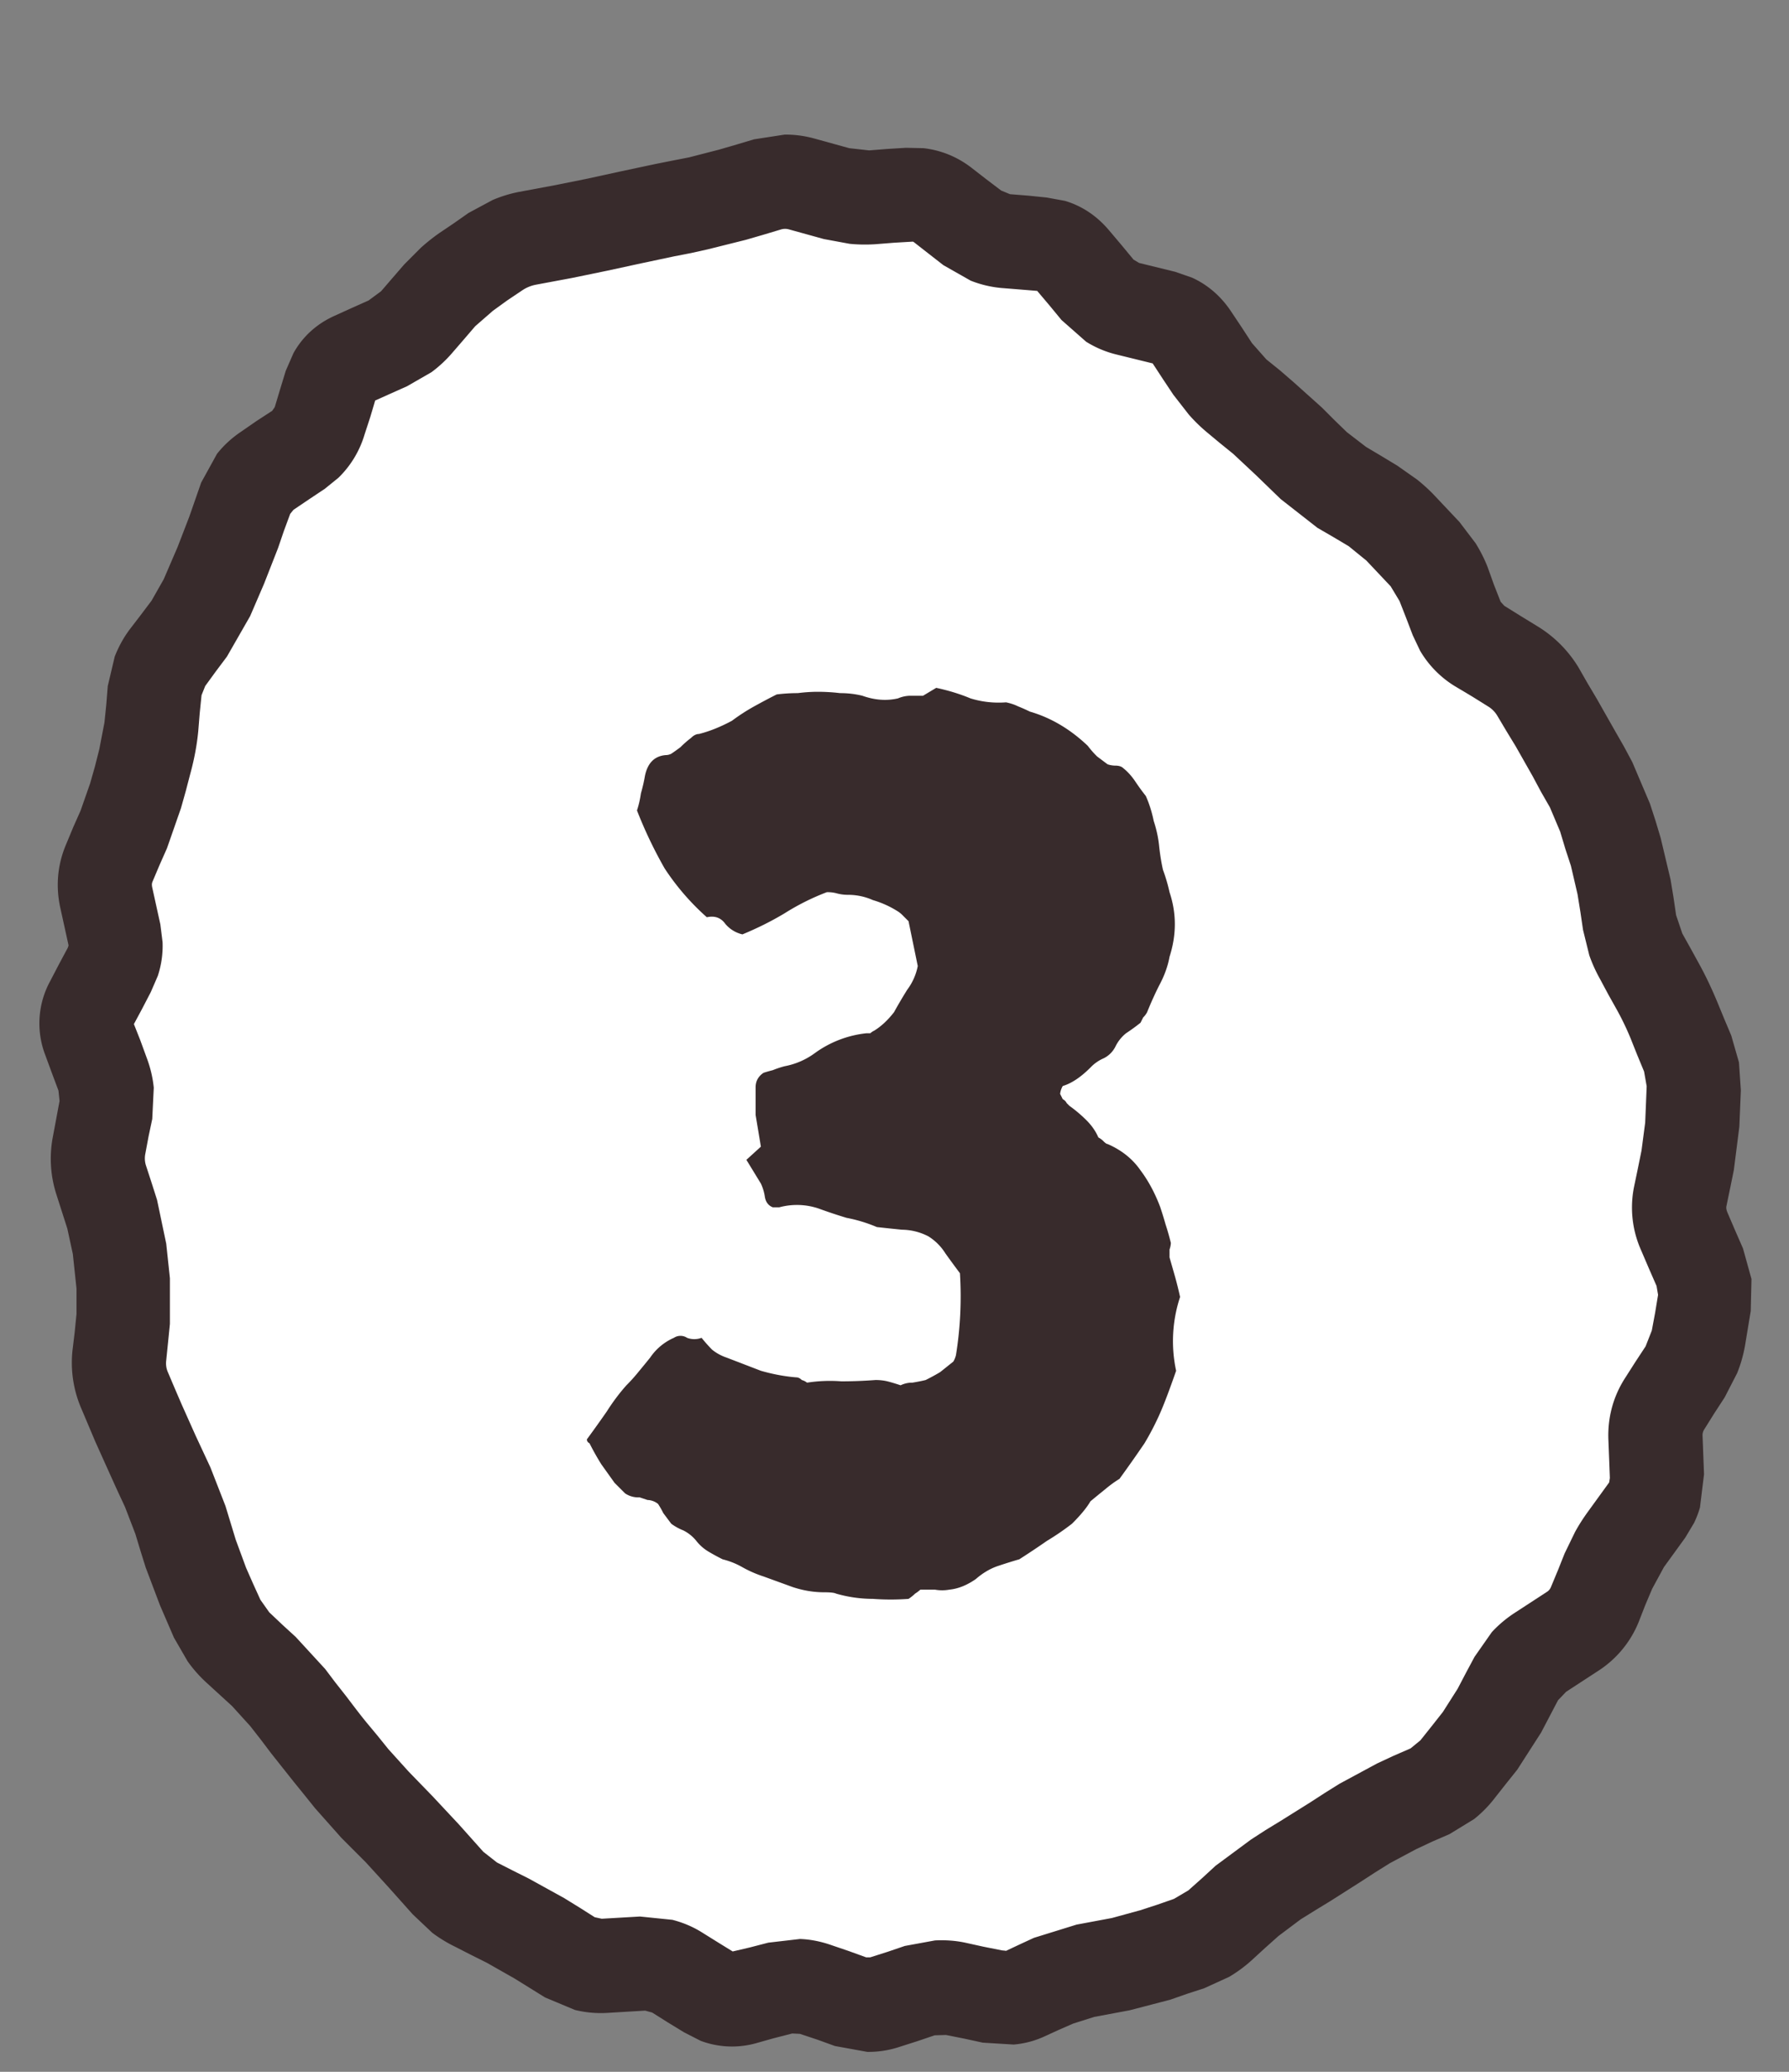
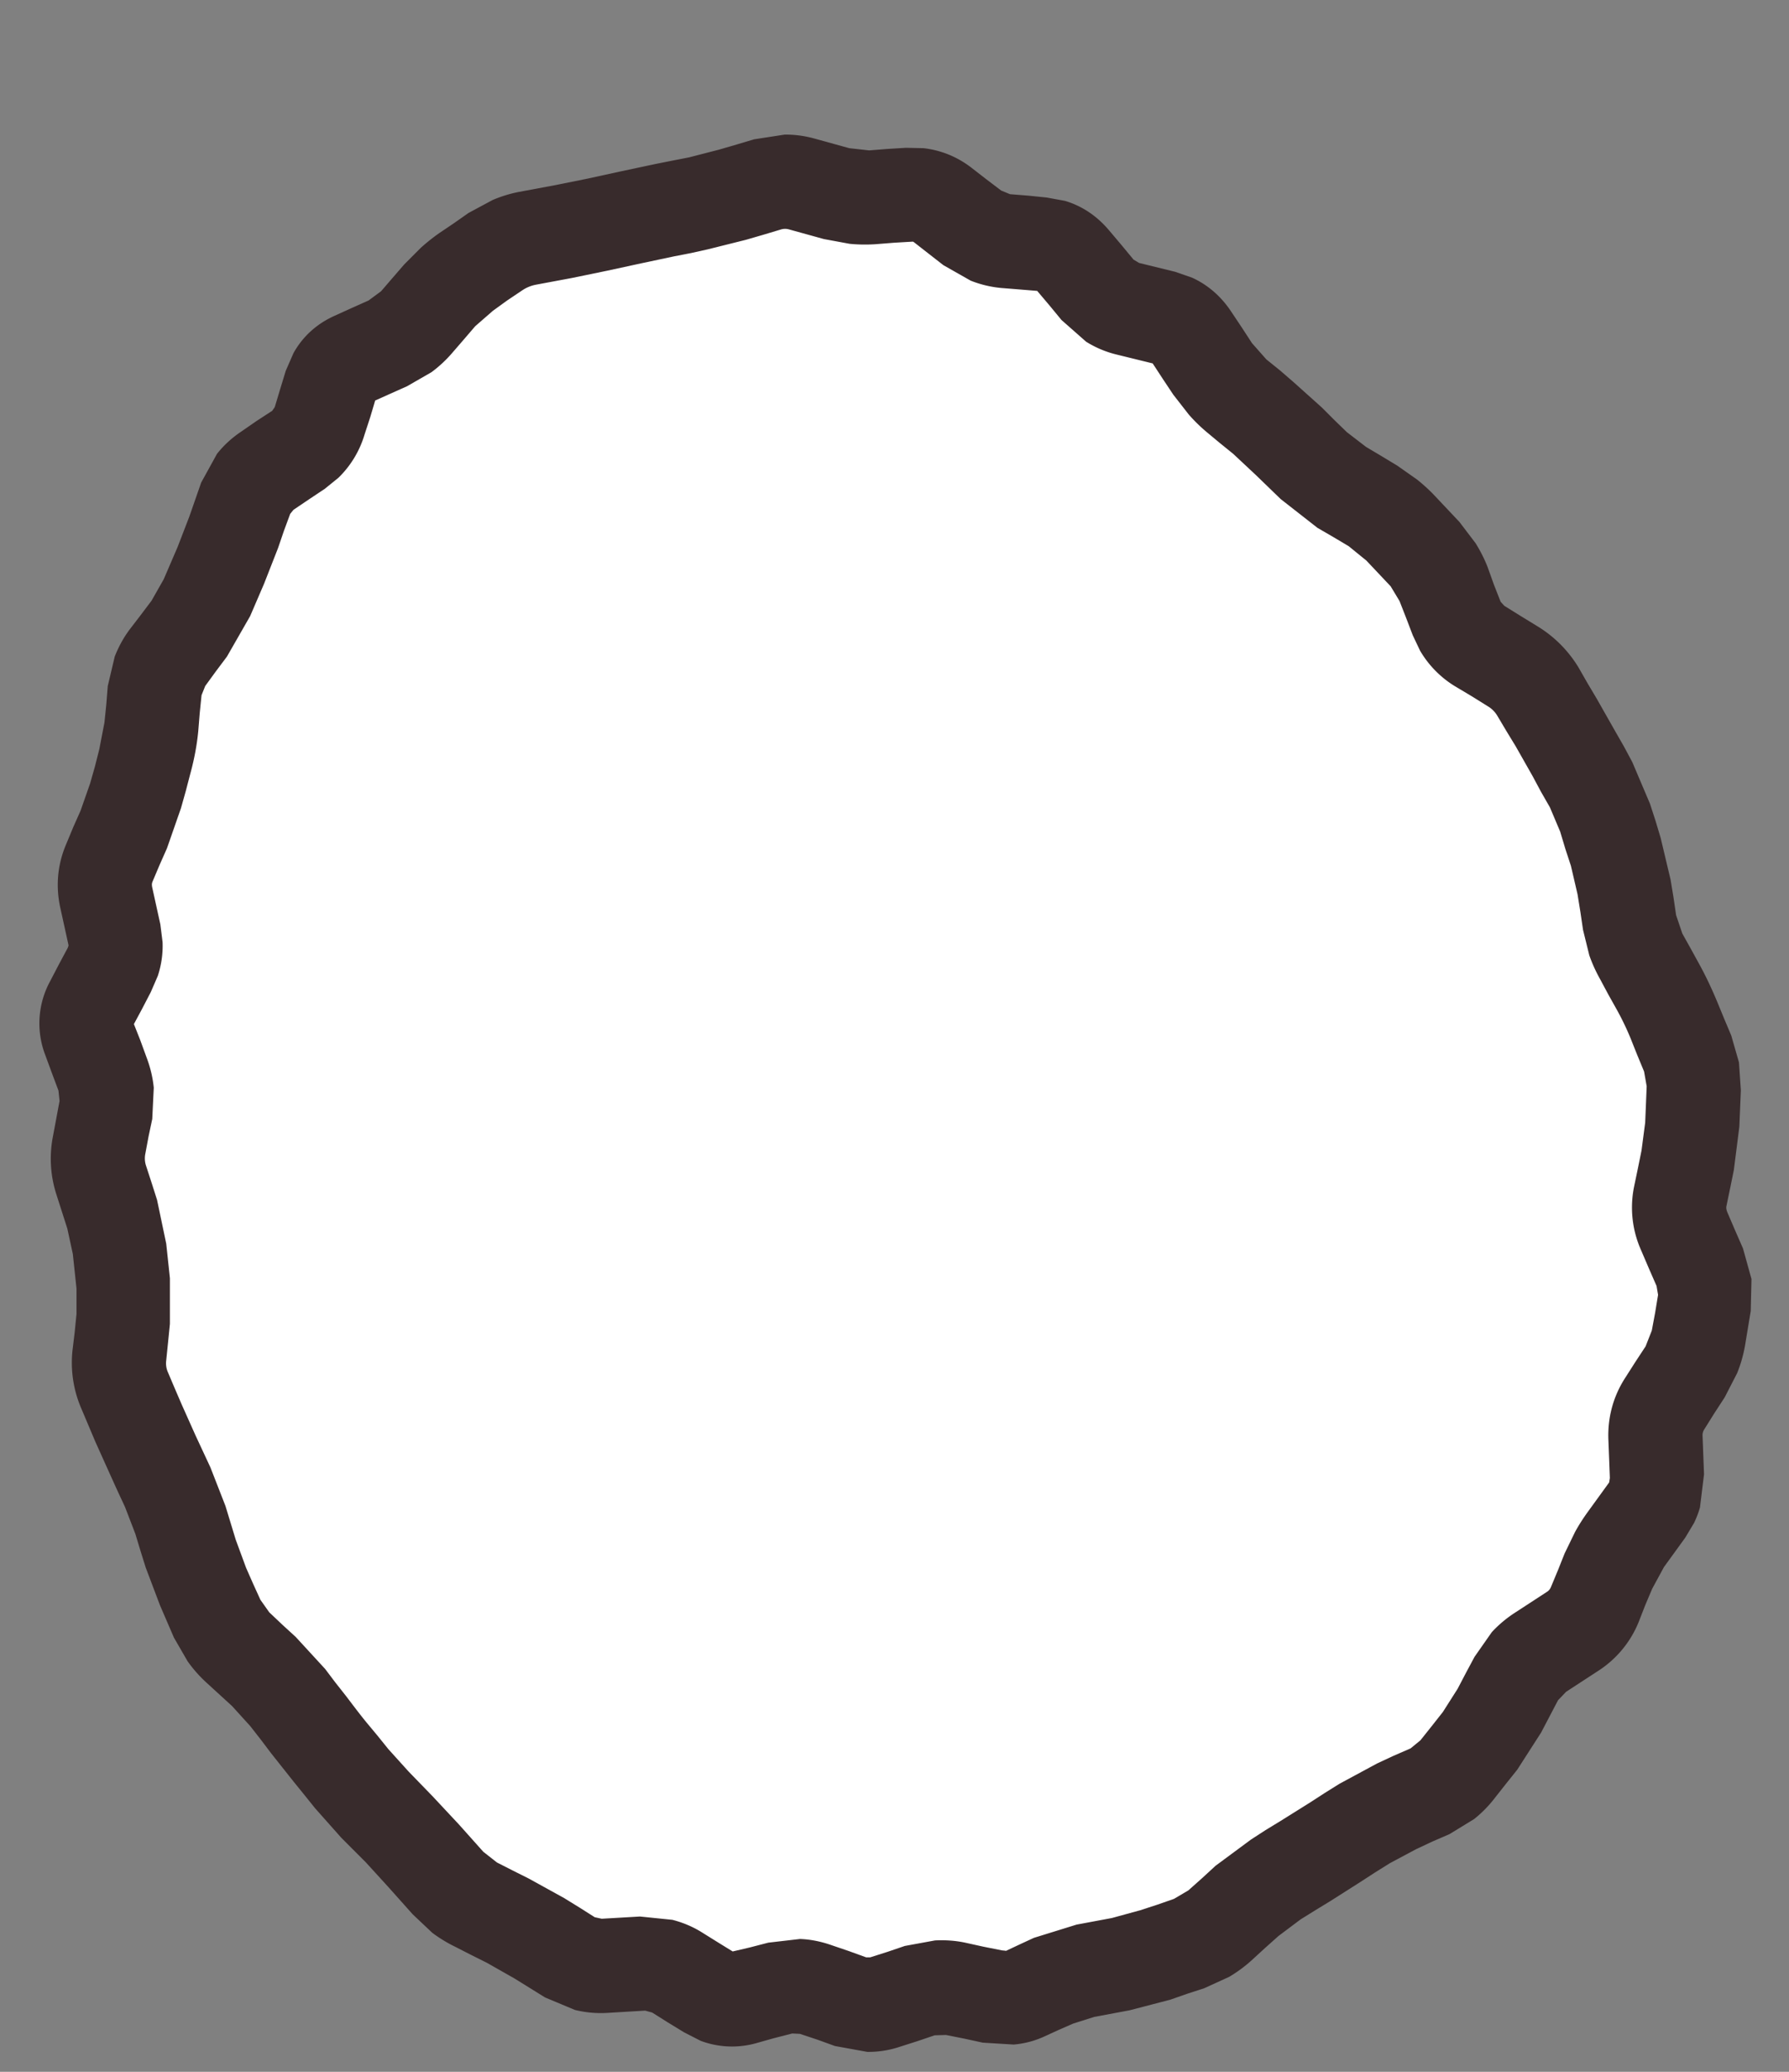
<svg xmlns="http://www.w3.org/2000/svg" width="38" height="44" viewBox="0 0 38 44" fill="none">
  <rect x="0" y="0" width="38" height="44" fill="#808080" stroke="none" />
  <path d="M22.683 41.925c7.183-2.028 15.876-9.371 12.608-20.708-2.62-9.125-12.608-19.602-22.318-16.837C3.663 7.022.149 20.725 2.923 30.403c2.929 10.262 12.331 13.61 19.76 11.49v.032z" fill="#fff" />
  <path d="M17.305 2.944l.734.203.422.047.39-.031.391-.024.375.008c.368.042.715.182 1.016.414l.312.242.32.243.188.078.39.031.391.04.383.07c.37.108.691.328.945.632l.258.305.258.312.117.07.766.188.36.125c.34.155.623.404.835.727l.219.328.219.336.304.344.29.234.28.242.61.547.266.266.265.257.407.313.328.195.336.203.422.297c.134.108.264.225.382.352l.516.547.344.453c.1.162.189.334.258.515l.132.368.141.359.078.086.352.219.343.21a2.6 2.6 0 01.883.883l.188.329.195.328.39.687.188.328.18.336.375.883.117.36.11.367.21.883.063.382.055.375.132.39.188.337.18.328c.139.254.263.52.375.789l.148.36.148.351.164.57.04.594-.016.39-.016.383-.117.922-.078.383-.078.375c-.007.033-.01.072.023.149l.164.382.164.375.18.649-.016.68-.124.75a2.885 2.885 0 01-.165.57l-.265.515-.219.336-.21.336a.229.229 0 00-.04.149l.031.812-.086.703a2.067 2.067 0 01-.125.328l-.187.313-.453.625-.25.461-.149.352-.14.359a2.228 2.228 0 01-.867 1.039l-.672.438-.172.18-.36.687-.507.789-.243.304-.234.297a2.57 2.57 0 01-.438.446l-.523.32-.36.156-.35.164-.556.297-.312.195-.313.203-.64.407-.32.195-.313.195-.469.352-.289.258-.289.265a2.95 2.95 0 01-.469.344l-.53.242-.36.117-.36.126-.867.226-.75.14-.445.141-.305.133-.305.14a1.952 1.952 0 01-.656.173l-.656-.04-.39-.085-.391-.078-.242.007-.368.125-.367.117c-.23.077-.462.113-.695.11l-.688-.125-.367-.133-.375-.125-.164-.008-.398.102-.39.11a1.895 1.895 0 01-1.157-.056l-.352-.18-.344-.21-.335-.211-.149-.04-.406.024-.399.024a2.317 2.317 0 01-.687-.063l-.633-.265-.656-.407-.578-.328-.344-.172-.336-.172a2.94 2.94 0 01-.484-.296l-.414-.391-.516-.578-.477-.523-.523-.524-.555-.625-.226-.281-.235-.29-.476-.6-.219-.29-.226-.289-.383-.422-.563-.515a2.843 2.843 0 01-.383-.438l-.289-.5-.297-.688-.304-.804-.11-.352-.109-.36-.219-.57-.156-.335-.156-.344-.32-.711-.297-.703a2.457 2.457 0 01-.188-1.227l.047-.39.039-.391v-.539l-.078-.734-.117-.54-.235-.734a2.47 2.47 0 01-.07-1.226l.14-.75-.023-.22-.14-.374-.141-.383a1.871 1.871 0 01.102-1.563l.187-.359.188-.351.015-.04s.005-.01 0-.03l-.172-.782c-.1-.455-.062-.916.125-1.352l.149-.359.156-.351.203-.579.102-.359.093-.367.11-.57.039-.383.031-.39.148-.626c.078-.2.182-.393.313-.57l.234-.305.235-.312.258-.454.296-.687.25-.649.25-.718.336-.61c.142-.18.313-.337.508-.468l.328-.227.336-.219.055-.078.117-.39.117-.383.164-.375c.193-.347.487-.618.868-.79l.359-.163.367-.164.266-.196.242-.281.25-.289.351-.352a4.21 4.21 0 01.391-.312l.313-.211.312-.219.508-.273a2.77 2.77 0 01.555-.172l.75-.14.703-.141.719-.157.734-.156.351-.07.36-.07.64-.165.375-.109.368-.11.648-.1c.214-.003.429.026.64.085zm-1.086 2.04l-.375.109-.813.203-.351.078-.36.07-.703.149-.719.156-.757.156-.75.14a.782.782 0 00-.305.126l-.313.21-.304.22-.375.327-.242.282-.25.289a2.682 2.682 0 01-.438.406l-.516.297-.367.164-.312.14-.102.344-.125.383a2.12 2.12 0 01-.554.914l-.29.235-.328.218-.336.227-.07.086-.133.36-.125.366-.297.758-.296.688-.493.86-.234.312-.227.312-.078.195-.039.383-.031.383c-.03.31-.09.617-.172.914l-.094.36-.101.359-.297.851-.156.352-.149.352c-.015.034-.022.068-.008.132l.172.782.047.375c.01.245-.025.486-.101.718l-.149.344-.187.36-.172.32.133.336.14.383c.077.205.128.417.149.632l-.032.664-.078.368-.07.375a.493.493 0 00.016.25l.117.359.117.367.195.93.078.734v.969l-.039.39-.039.383a.47.47 0 00.031.243l.149.351.148.344.297.664.313.672.32.82.219.719.219.594.148.336.156.343.188.266.281.266.281.257.625.68.219.29.227.288c.141.185.281.373.43.555l.234.281.234.29.43.476.515.531.555.594.516.578.289.227.336.171.343.172.75.414.329.203.32.203.148.032.813-.047.687.07c.223.057.44.147.64.274l.337.21.305.188.367-.086.39-.101.672-.078c.226.008.45.054.672.132l.367.125.367.133h.086l.368-.117.367-.125.64-.117c.213-.011.428.002.641.047l.39.086.391.078.086.008-.008.007.297-.14.305-.141.906-.281.75-.14.602-.165.36-.117.358-.125.305-.18.29-.258.288-.265.75-.555.313-.203.32-.195.625-.391.313-.203.312-.195.797-.43.352-.164.359-.156.21-.172.243-.305.234-.297.313-.492.18-.344.18-.336.366-.523c.145-.157.31-.296.493-.414l.672-.438a.216.216 0 00.093-.11l.149-.358.14-.352.22-.453c.08-.147.173-.292.273-.43l.453-.625.015-.094-.015-.398-.016-.406c-.02-.473.1-.929.36-1.328l.21-.329.22-.335.132-.336.07-.375.063-.383-.032-.188-.164-.375-.164-.383a2.222 2.222 0 01-.148-1.359l.078-.375.078-.383.078-.593.016-.383.016-.39-.055-.313-.149-.36-.14-.351a5.89 5.89 0 00-.281-.586l-.188-.336-.18-.336a3.19 3.19 0 01-.226-.5l-.133-.54-.055-.374-.062-.383-.14-.602-.118-.359-.11-.367-.218-.516-.188-.328-.18-.336-.359-.633-.195-.32-.195-.328a.577.577 0 00-.203-.203l-.352-.219-.352-.21a2.17 2.17 0 01-.734-.75l-.156-.329-.14-.367-.141-.36-.188-.312-.516-.547-.375-.305-.328-.195-.336-.195-.78-.61-.532-.515-.477-.446-.289-.234-.281-.234a3.448 3.448 0 01-.375-.368l-.328-.421-.219-.329-.219-.335-.765-.188a2.193 2.193 0 01-.649-.273l-.523-.461-.258-.313-.258-.305-.367-.03-.398-.032a2.347 2.347 0 01-.649-.156l-.578-.328-.312-.243-.32-.25-.016-.007h-.008l-.39.023-.391.031a3.32 3.32 0 01-.555-.008l-.547-.101-.734-.203a.304.304 0 00-.18 0l-.367.11z" fill="#382B2C" />
-   <path d="M25.066 27.544a2.992 2.992 0 00-.084 1.568c-.15.43-.27.747-.364.952a5.833 5.833 0 01-.308.588 28.7 28.7 0 01-.532.756c-.093.056-.196.13-.308.224-.093.075-.196.159-.308.252-.075.13-.205.29-.392.476-.168.13-.345.252-.532.364-.187.13-.383.261-.588.392-.13.037-.28.084-.448.14-.168.056-.327.15-.476.28-.187.13-.373.205-.56.224a.85.85 0 01-.308 0h-.308a.83.83 0 01-.112.084.916.916 0 01-.14.112 5.1 5.1 0 01-.756 0 2.84 2.84 0 01-.784-.112c-.037-.019-.121-.028-.252-.028-.224 0-.448-.037-.672-.112l-.616-.224a2.486 2.486 0 01-.448-.196 1.64 1.64 0 00-.42-.168 4.578 4.578 0 01-.308-.168.949.949 0 01-.252-.224.827.827 0 00-.28-.224 1.096 1.096 0 01-.252-.14l-.168-.224a1.827 1.827 0 00-.112-.196.372.372 0 00-.224-.084l-.168-.056a.503.503 0 01-.308-.084l-.224-.224-.28-.392a5.435 5.435 0 01-.252-.448c-.037-.019-.056-.047-.056-.084.15-.205.29-.401.42-.588.13-.205.27-.392.42-.56.093-.093.177-.187.252-.28.093-.112.177-.215.252-.308a1.18 1.18 0 01.504-.42.254.254 0 01.28 0 .437.437 0 00.308 0c.075.093.15.177.224.252a.99.99 0 00.308.168l.728.28c.261.075.513.121.756.14.037 0 .075.019.112.056a.304.304 0 01.112.056c.243-.037.485-.047.728-.028.243 0 .485-.01.728-.028.093 0 .177.01.252.028.075.019.168.047.28.084a.556.556 0 01.252-.056c.112-.019.205-.037.28-.056.112-.056.215-.112.308-.168l.28-.224a.492.492 0 00.056-.14 7.848 7.848 0 00.084-1.736 22.13 22.13 0 01-.308-.42 1.13 1.13 0 00-.364-.364 1.243 1.243 0 00-.56-.14 48.693 48.693 0 01-.532-.056 3.143 3.143 0 00-.644-.196 10.792 10.792 0 01-.588-.196 1.434 1.434 0 00-.84-.028h-.14c-.093-.037-.15-.112-.168-.224a.998.998 0 00-.084-.28l-.308-.504.308-.28-.112-.672v-.588c0-.13.056-.233.168-.308.056-.019.121-.037.196-.056a2.06 2.06 0 01.252-.084 1.57 1.57 0 00.644-.28 2.275 2.275 0 011.092-.42h.084a.327.327 0 01.084-.056c.15-.093.29-.224.42-.392.093-.168.187-.327.28-.476a1.23 1.23 0 00.224-.504l-.196-.952-.112-.112a.602.602 0 00-.14-.112 2.066 2.066 0 00-.504-.224 1.295 1.295 0 00-.532-.112.919.919 0 01-.224-.028.727.727 0 00-.224-.028 5.016 5.016 0 00-.896.448c-.28.168-.579.317-.896.448a.672.672 0 01-.364-.224c-.093-.13-.224-.177-.392-.14a5.175 5.175 0 01-.896-1.036 9.339 9.339 0 01-.588-1.232c.037-.112.065-.233.084-.364.037-.13.065-.252.084-.364.056-.28.205-.43.448-.448.037 0 .075-.01.112-.028a4.42 4.42 0 00.196-.14c.075-.075.15-.14.224-.196.056-.056.112-.084.168-.084.224-.056.457-.15.7-.28.15-.112.308-.215.476-.308.168-.093.327-.177.476-.252.15-.019.299-.028.448-.028.15-.019.29-.028.42-.028.168 0 .327.01.476.028.168 0 .327.019.476.056.261.093.513.112.756.056a.688.688 0 01.252-.056h.28l.28-.168c.261.056.504.13.728.224.243.075.495.103.756.084.093.019.177.047.252.084.093.037.177.075.252.112.448.13.859.373 1.232.728.056.075.121.15.196.224l.224.168a.528.528 0 00.168.028c.075 0 .13.019.168.056.093.075.177.168.252.28.075.112.15.215.224.308.075.168.13.345.168.532.056.168.093.336.112.504.019.187.047.364.084.532.056.15.103.308.14.476.15.448.15.905 0 1.372-.037.205-.112.41-.224.616a7.413 7.413 0 00-.252.56.44.44 0 01-.084.112l-.056.112c-.093.075-.196.15-.308.224a.827.827 0 00-.224.28.55.55 0 01-.252.252.853.853 0 00-.28.196c-.205.205-.401.336-.588.392a.43.43 0 00-.056.168l.056.112a.184.184 0 01.084.084l.056.056c.13.093.252.196.364.308.112.112.196.233.252.364a.44.44 0 01.112.084c.037.037.065.056.084.056.299.13.532.317.7.56.168.224.308.485.42.784.037.112.075.233.112.364.037.112.075.243.112.392a.46.46 0 01-.028.14v.168l.112.392c.037.13.075.28.112.448z" fill="#382B2C" />
</svg>